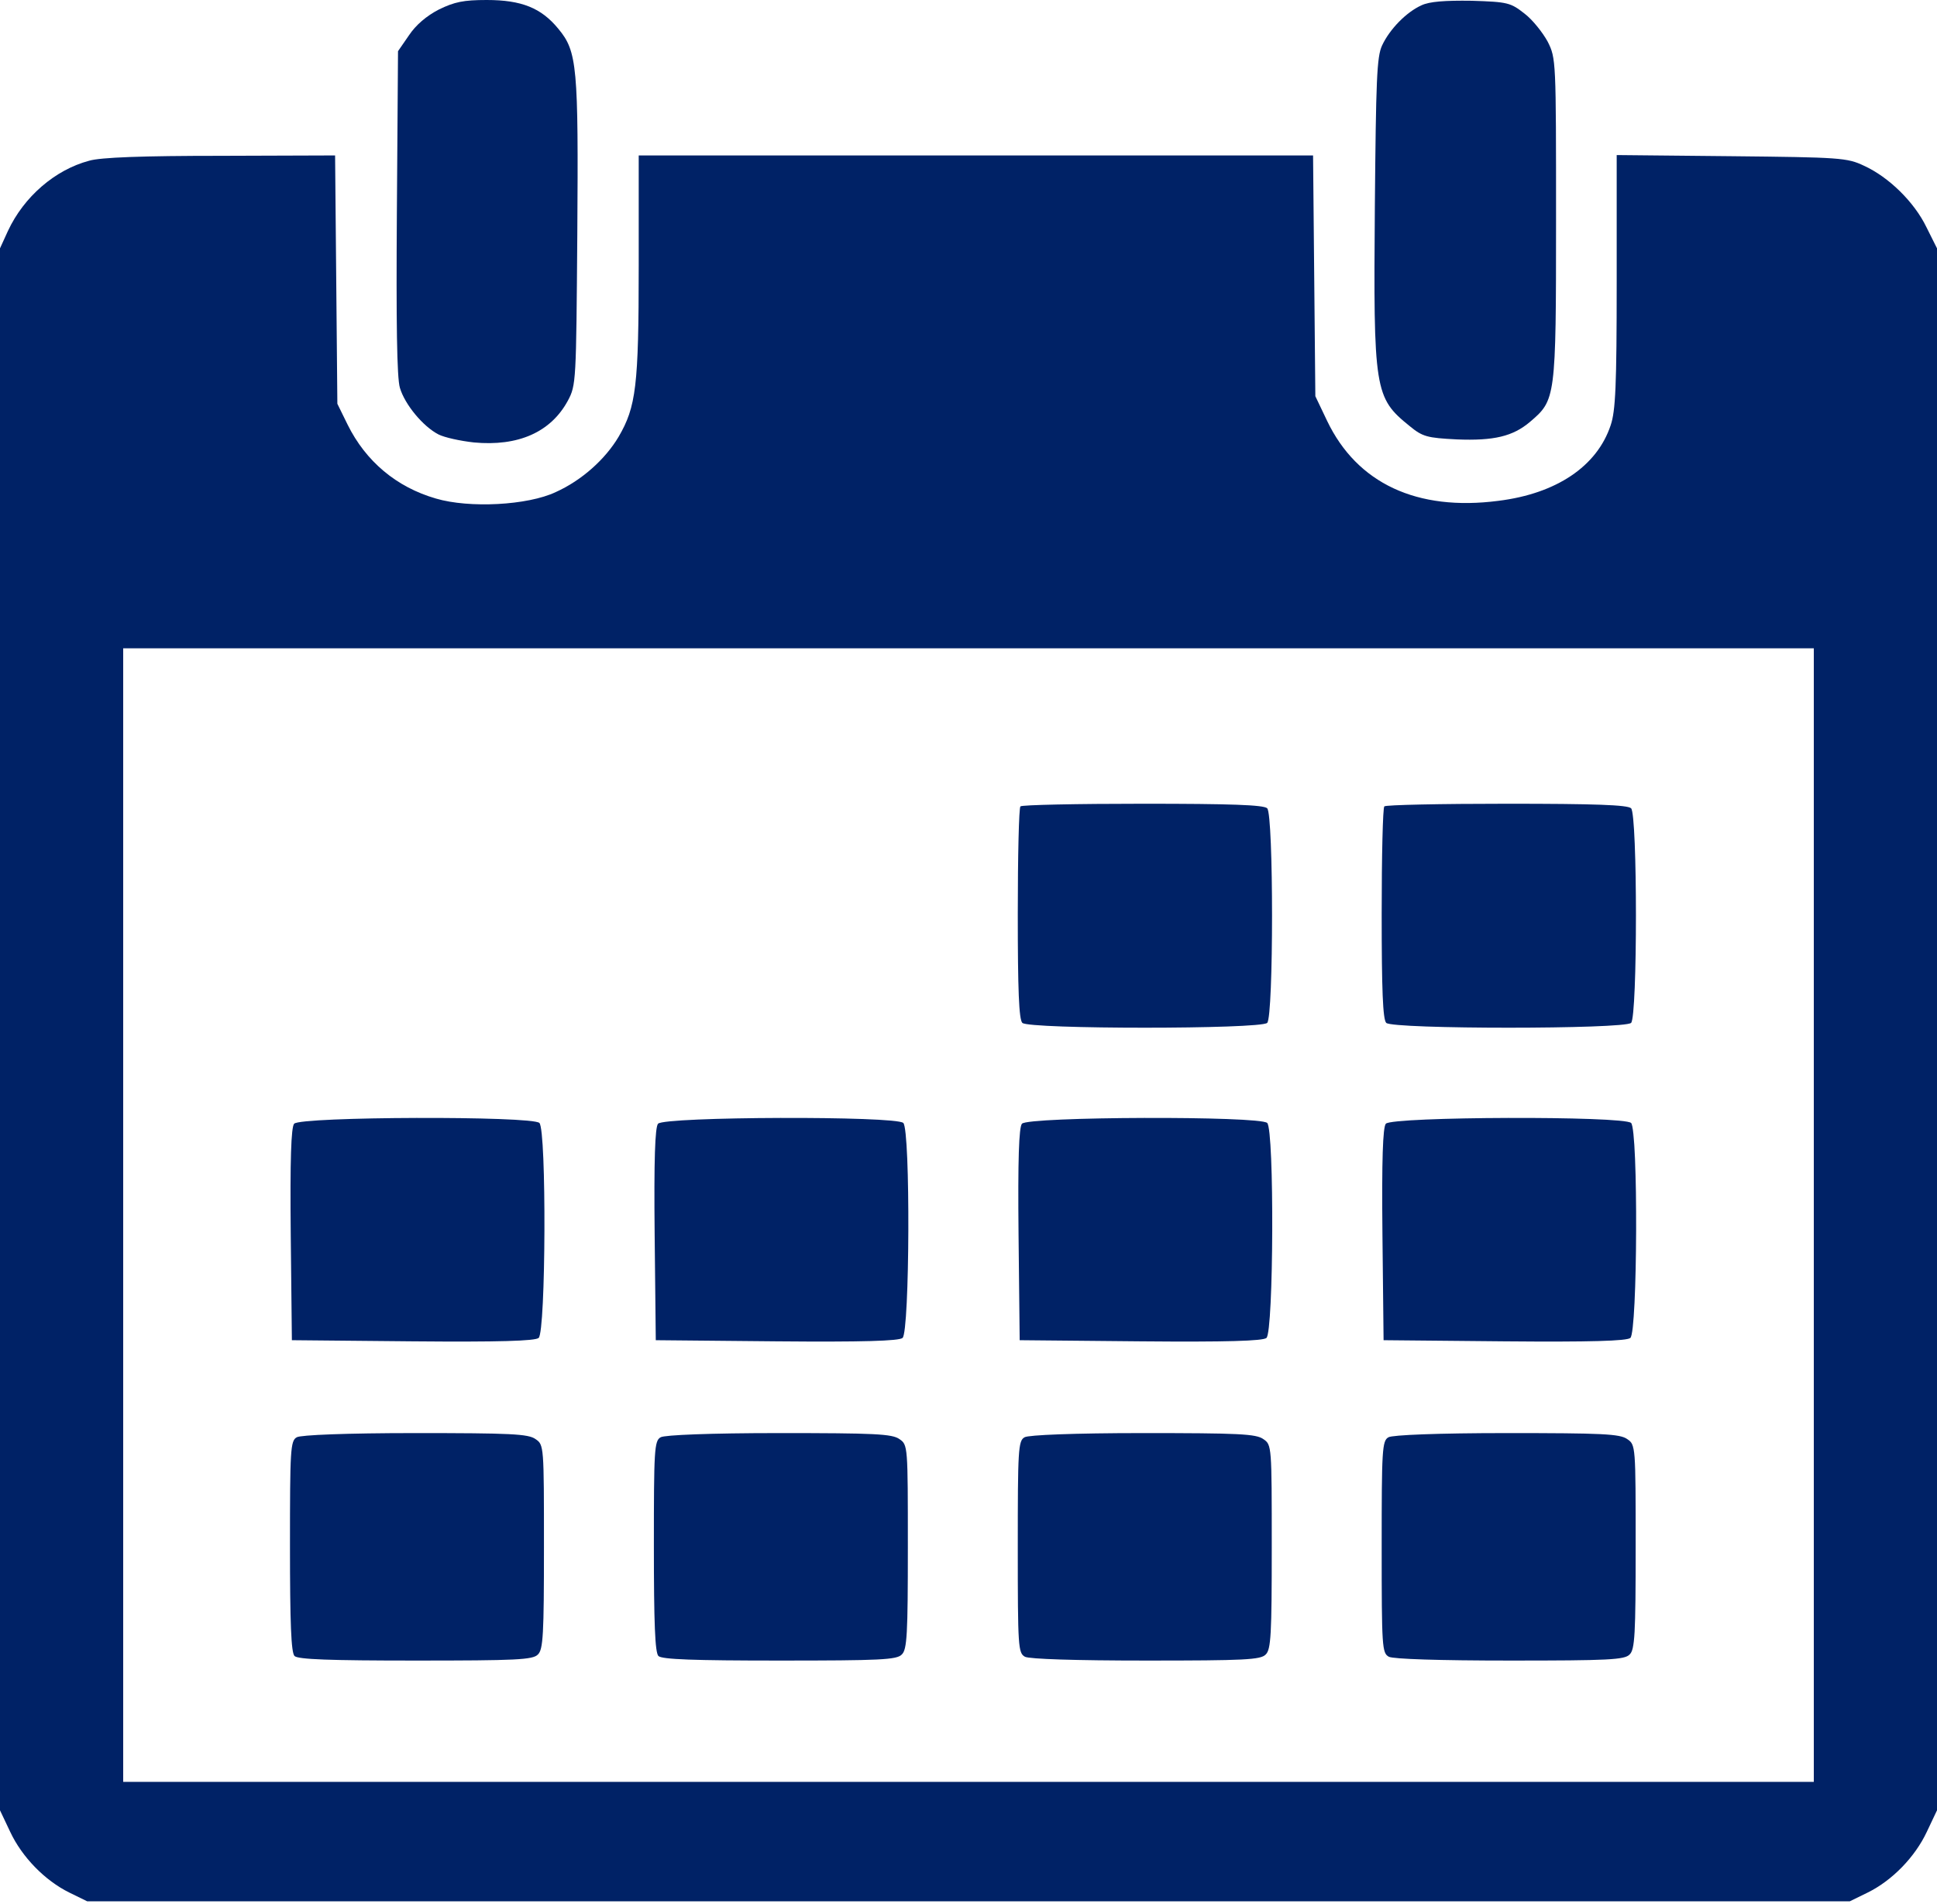
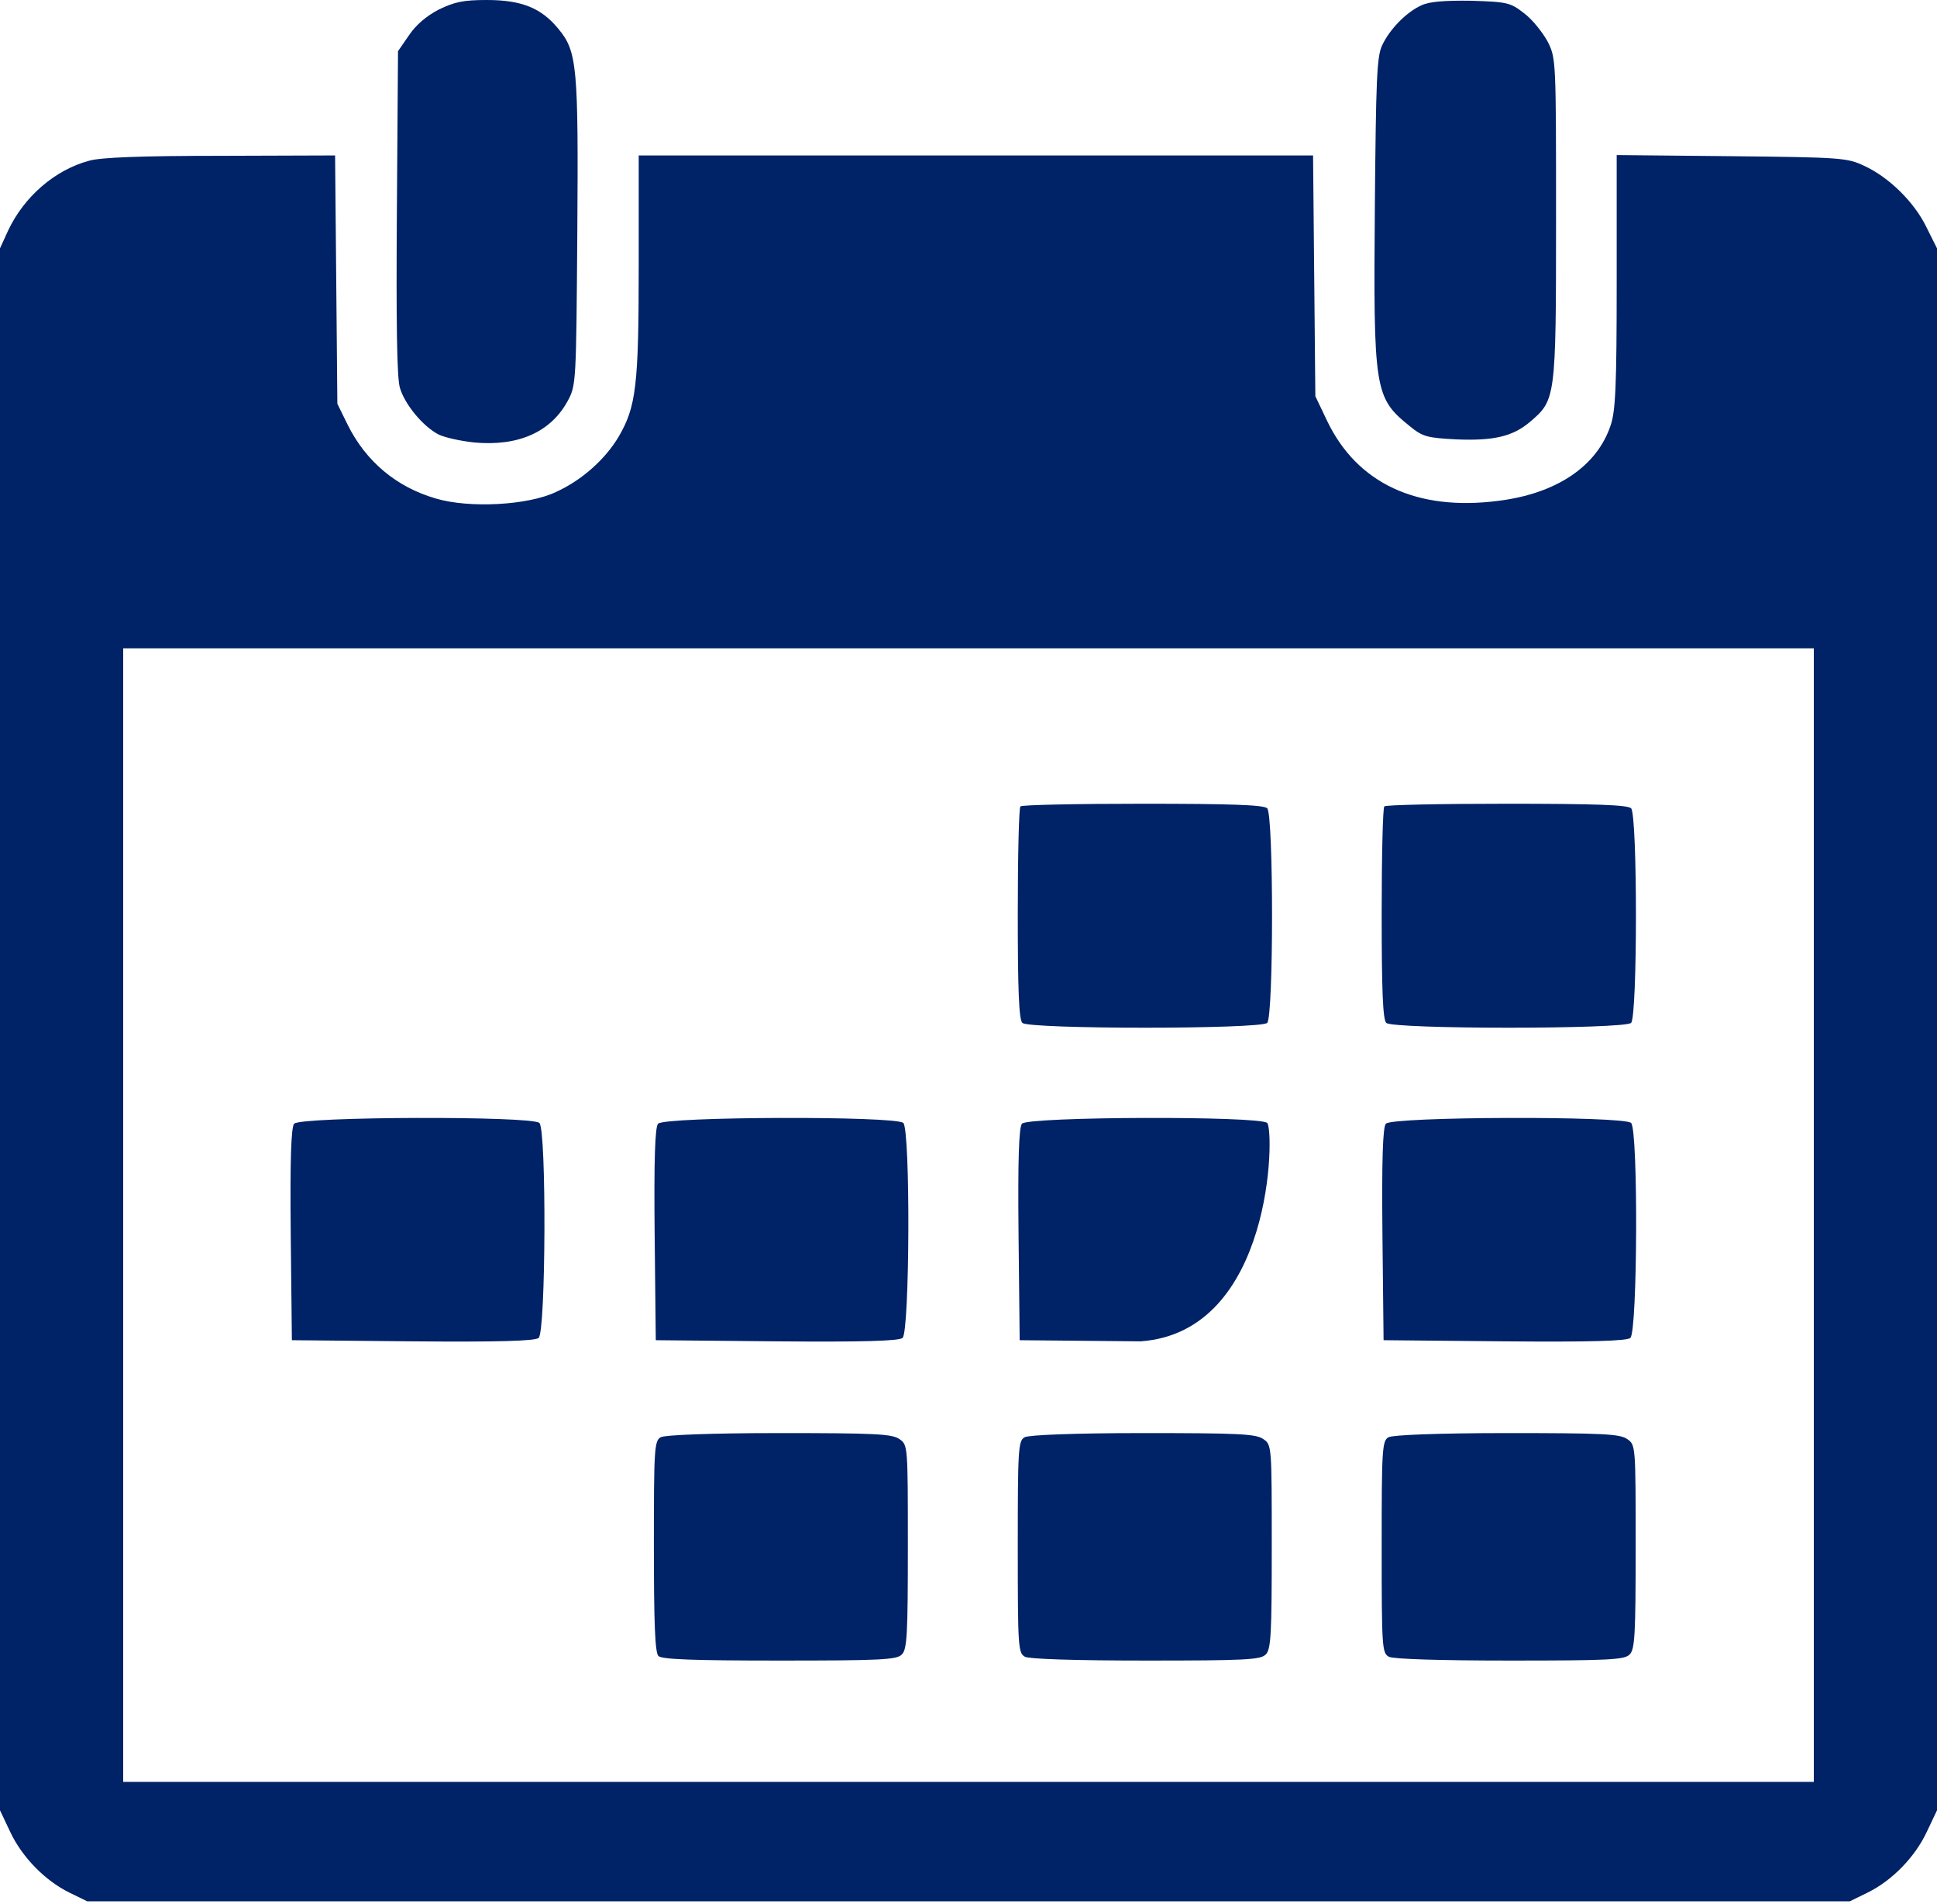
<svg xmlns="http://www.w3.org/2000/svg" width="405" height="398" viewBox="0 0 405 398" fill="none">
  <path d="M91.778 1.981C89.163 3.329 86.944 5.231 85.517 7.371L83.219 10.7L82.981 44.384C82.823 67.368 82.981 79.019 83.615 81.079C84.645 84.567 88.45 89.163 91.699 90.828C92.967 91.462 96.217 92.175 99.07 92.492C108.343 93.364 115.159 90.352 118.726 83.774C120.469 80.525 120.469 79.811 120.707 48.901C120.945 13.949 120.707 10.779 116.744 6.023C113.178 1.664 109.056 -4.39141e-06 101.765 -4.39141e-06C96.93 -4.39141e-06 95.028 0.396 91.778 1.981Z" fill="#002266" />
  <path d="M297.212 1.109C294.042 2.536 290.555 6.103 288.97 9.511C287.86 11.888 287.702 16.802 287.464 42.957C287.147 81.713 287.385 83.14 294.755 89.084C297.45 91.303 298.401 91.541 304.583 91.858C312.35 92.175 316.313 91.224 319.88 88.212C325.269 83.615 325.348 83.457 325.348 45.969C325.348 12.522 325.348 12.205 323.605 8.718C322.574 6.816 320.435 4.121 318.77 2.853C315.838 0.555 315.283 0.396 307.674 0.158C302.126 0.079 298.877 0.317 297.212 1.109Z" fill="#002266" />
  <path d="M18.625 33.605C11.492 35.507 4.993 41.134 1.664 48.267L0 51.913V215.181V378.449L2.14 382.967C4.597 388.198 9.352 393.112 14.504 395.648L18.229 397.471H202.5H386.771L390.496 395.648C395.648 393.112 400.403 388.198 402.86 382.967L405 378.449V215.181V51.913L402.781 47.475C400.245 42.244 394.934 37.013 389.704 34.635C386.216 32.971 384.631 32.891 362.043 32.654L338.028 32.416V58.888C338.028 80.683 337.791 85.914 336.76 88.926C333.907 97.485 325.427 103.192 313.3 104.698C296.26 106.917 283.738 101.052 277.477 87.975L275.02 82.823L274.782 57.619L274.544 32.495H204.006H133.547V55.638C133.547 80.762 132.992 85.042 129.346 91.303C126.572 95.98 121.659 100.418 116.19 102.875C110.325 105.649 98.119 106.283 91.145 104.222C82.902 101.844 76.482 96.455 72.678 88.767L70.538 84.408L70.3 58.412L70.063 32.495L46.127 32.574C29.88 32.574 21.003 32.891 18.625 33.605ZM379.242 254.017V372.505H202.5H25.758V254.017V135.528H202.5H379.242V254.017Z" fill="#002266" />
  <path d="M213.359 168.578C213.042 168.816 212.805 178.961 212.805 191.008C212.805 206.938 213.042 213.12 213.756 213.834C215.103 215.181 263.608 215.181 264.955 213.834C266.303 212.486 266.303 170.322 264.955 168.975C264.242 168.261 257.347 168.024 238.959 168.024C225.169 168.024 213.597 168.261 213.359 168.578Z" fill="#002266" />
  <path d="M289.445 168.578C289.128 168.816 288.891 178.961 288.891 191.008C288.891 206.938 289.128 213.12 289.842 213.834C291.189 215.181 339.694 215.181 341.041 213.834C342.389 212.486 342.389 170.322 341.041 168.975C340.328 168.261 333.433 168.024 315.045 168.024C301.255 168.024 289.683 168.261 289.445 168.578Z" fill="#002266" />
  <path d="M61.503 234.916C60.869 235.629 60.631 242.445 60.79 258.059L61.028 280.171L86.31 280.409C104.301 280.568 111.91 280.33 112.623 279.696C114.129 278.428 114.288 236.263 112.782 234.757C111.276 233.251 62.771 233.41 61.503 234.916Z" fill="#002266" />
  <path d="M137.591 234.916C136.957 235.629 136.719 242.445 136.878 258.059L137.115 280.171L162.398 280.409C180.389 280.568 187.998 280.33 188.711 279.696C190.217 278.428 190.376 236.263 188.87 234.757C187.364 233.251 138.859 233.41 137.591 234.916Z" fill="#002266" />
-   <path d="M213.677 234.916C213.043 235.629 212.805 242.445 212.964 258.059L213.201 280.171L238.484 280.409C256.475 280.568 264.084 280.33 264.797 279.696C266.303 278.428 266.462 236.263 264.956 234.757C263.45 233.251 214.945 233.41 213.677 234.916Z" fill="#002266" />
+   <path d="M213.677 234.916C213.043 235.629 212.805 242.445 212.964 258.059L213.201 280.171L238.484 280.409C266.303 278.428 266.462 236.263 264.956 234.757C263.45 233.251 214.945 233.41 213.677 234.916Z" fill="#002266" />
  <path d="M289.763 234.916C289.129 235.629 288.891 242.445 289.05 258.059L289.287 280.171L314.57 280.409C332.561 280.568 340.17 280.33 340.883 279.696C342.389 278.428 342.548 236.263 341.042 234.757C339.536 233.251 291.031 233.41 289.763 234.916Z" fill="#002266" />
-   <path d="M62.057 300.461C60.71 301.174 60.631 303.156 60.631 323.207C60.631 339.296 60.869 345.478 61.582 346.192C62.295 346.905 69.032 347.143 86.865 347.143C107.947 347.143 111.434 346.984 112.465 345.875C113.574 344.844 113.733 341.674 113.733 323.366C113.733 302.284 113.733 302.046 111.989 300.857C110.483 299.748 106.758 299.589 86.785 299.589C72.361 299.589 62.85 299.985 62.057 300.461Z" fill="#002266" />
  <path d="M138.143 300.461C136.796 301.174 136.717 303.156 136.717 323.207C136.717 339.296 136.955 345.478 137.668 346.192C138.381 346.905 145.118 347.143 162.951 347.143C184.033 347.143 187.52 346.984 188.55 345.875C189.66 344.844 189.819 341.674 189.819 323.366C189.819 302.284 189.819 302.046 188.075 300.857C186.569 299.748 182.844 299.589 162.871 299.589C148.447 299.589 138.936 299.985 138.143 300.461Z" fill="#002266" />
  <path d="M214.231 300.461C212.884 301.174 212.805 303.156 212.805 323.366C212.805 344.448 212.884 345.558 214.311 346.35C215.262 346.826 224.772 347.143 239.673 347.143C260.2 347.143 263.608 346.984 264.638 345.875C265.748 344.844 265.906 341.674 265.906 323.366C265.906 302.284 265.906 302.046 264.163 300.857C262.657 299.748 258.932 299.589 238.959 299.589C224.535 299.589 215.024 299.985 214.231 300.461Z" fill="#002266" />
  <path d="M290.317 300.461C288.97 301.174 288.891 303.156 288.891 323.366C288.891 344.448 288.97 345.558 290.396 346.35C291.348 346.826 300.858 347.143 315.759 347.143C336.286 347.143 339.694 346.984 340.724 345.875C341.834 344.844 341.992 341.674 341.992 323.366C341.992 302.284 341.992 302.046 340.249 300.857C338.743 299.748 335.018 299.589 315.045 299.589C300.621 299.589 291.11 299.985 290.317 300.461Z" fill="#002266" />
</svg>